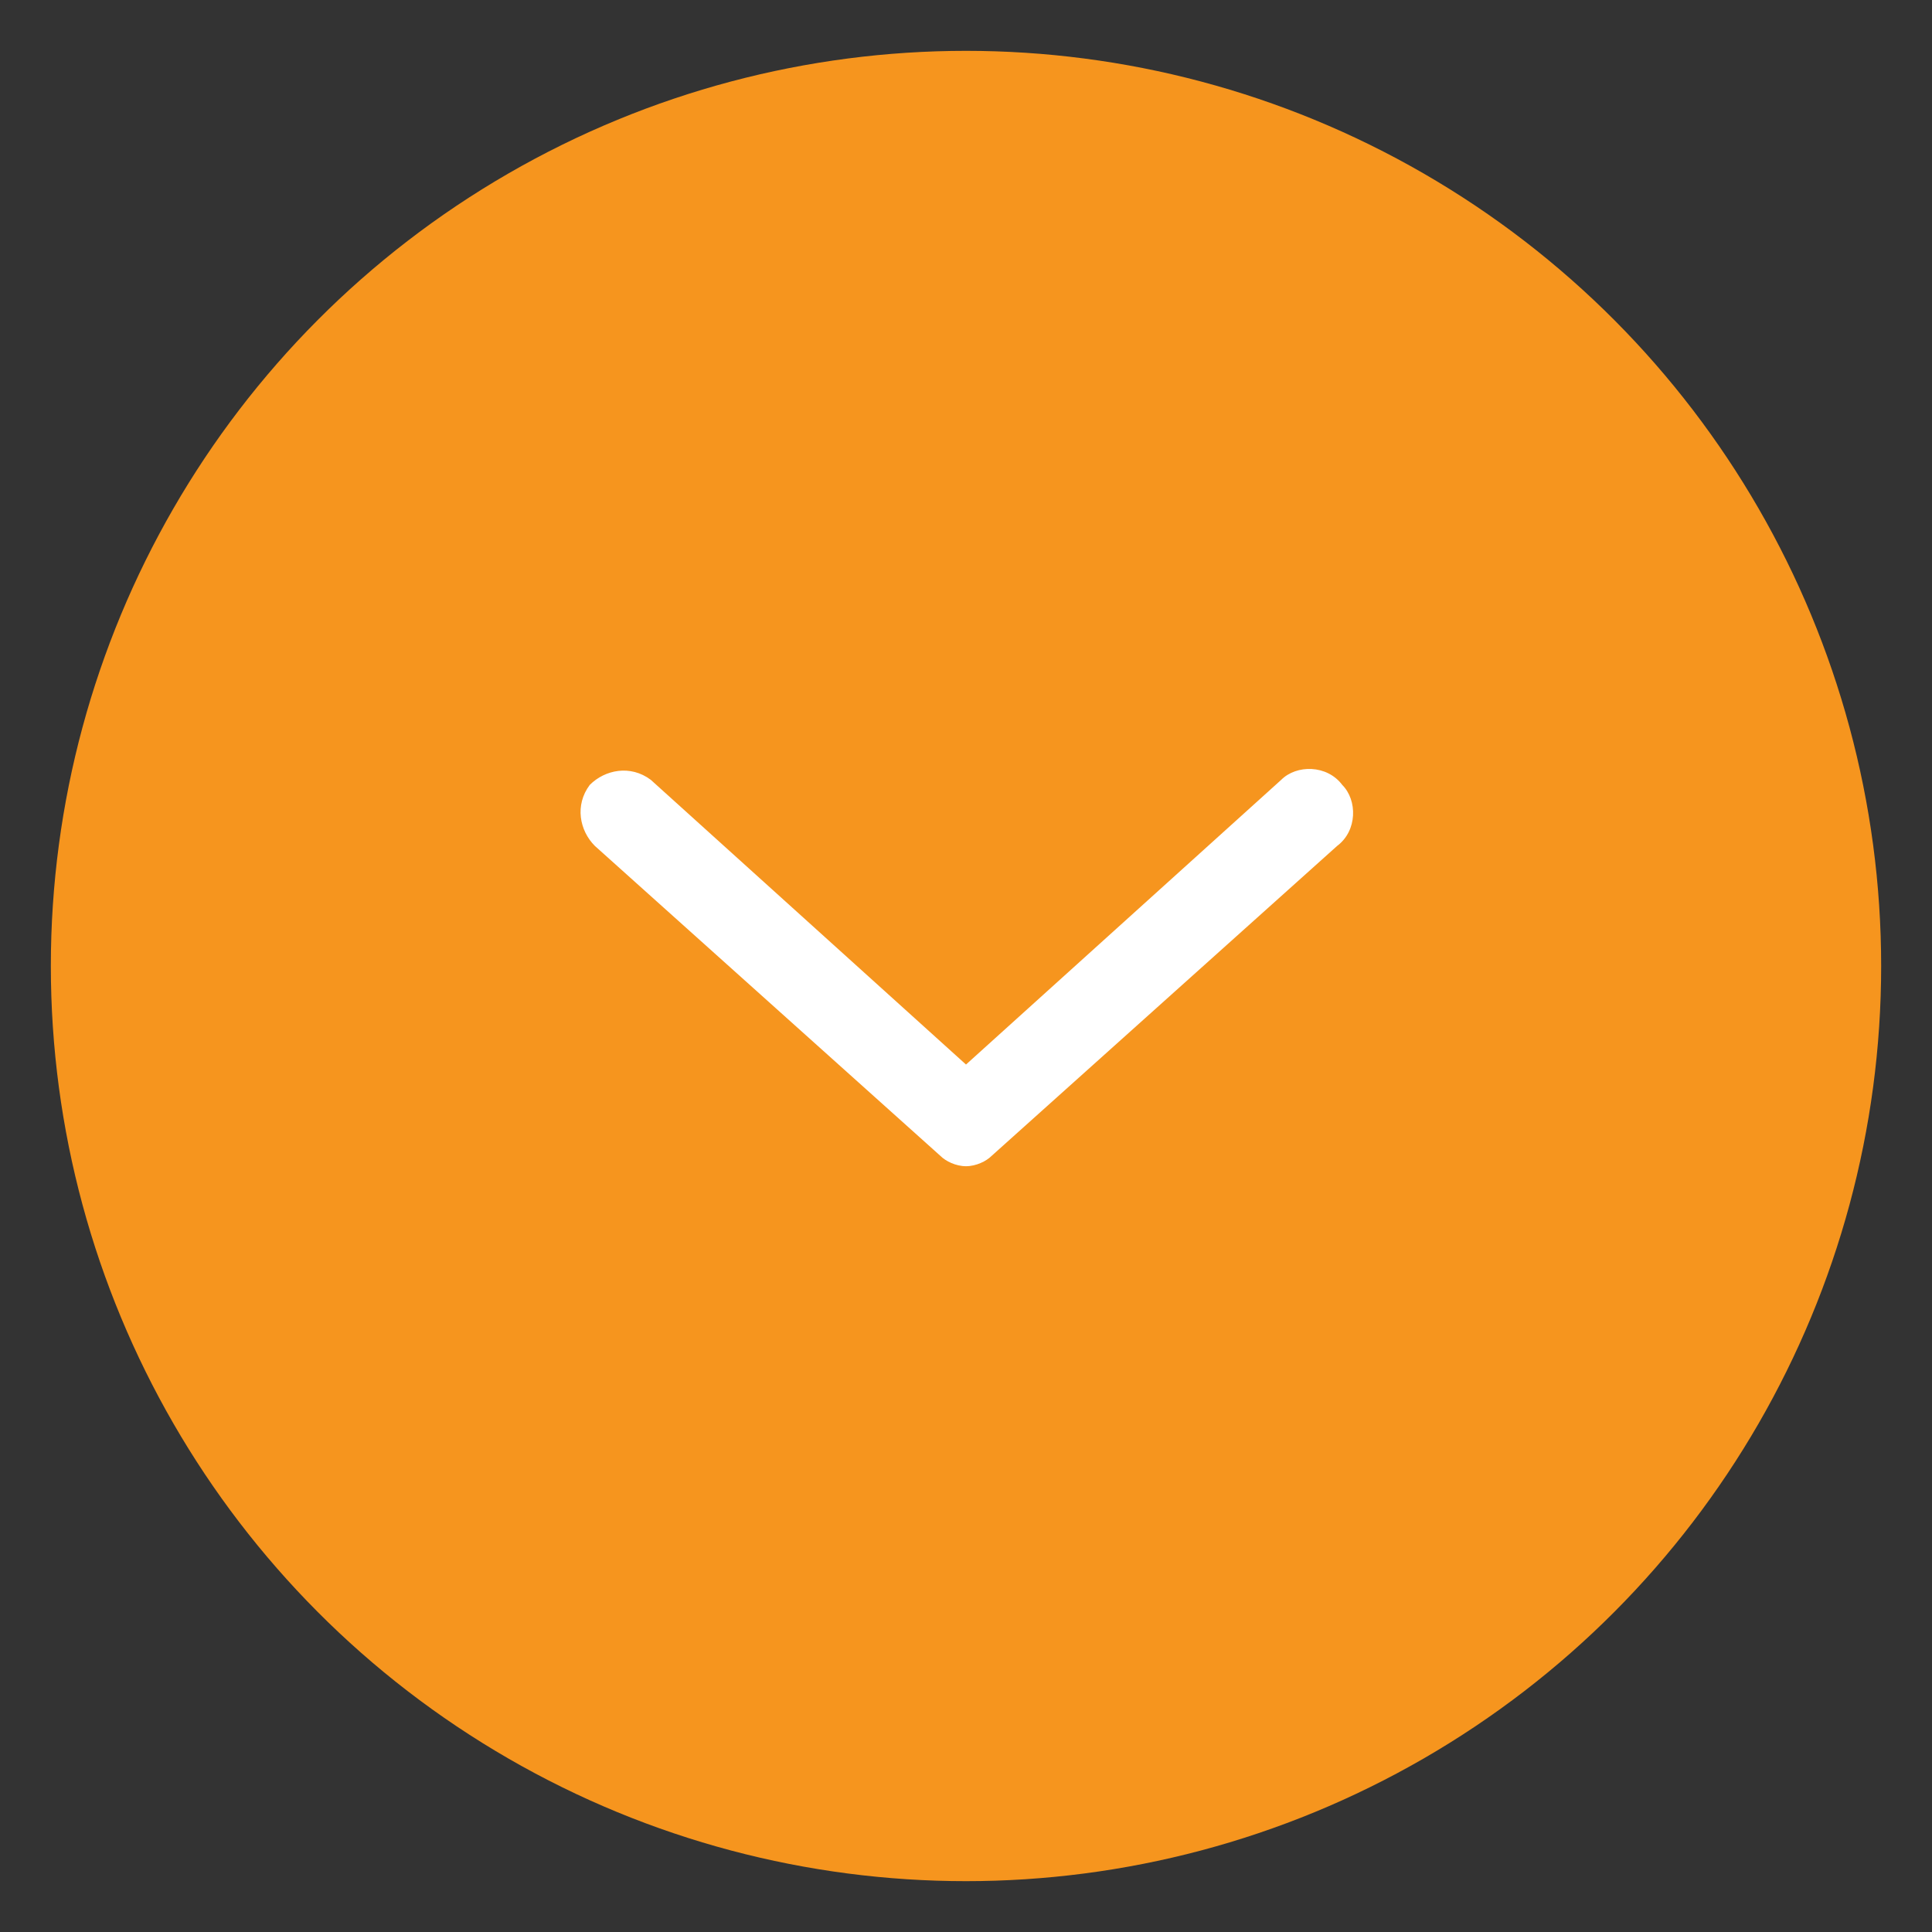
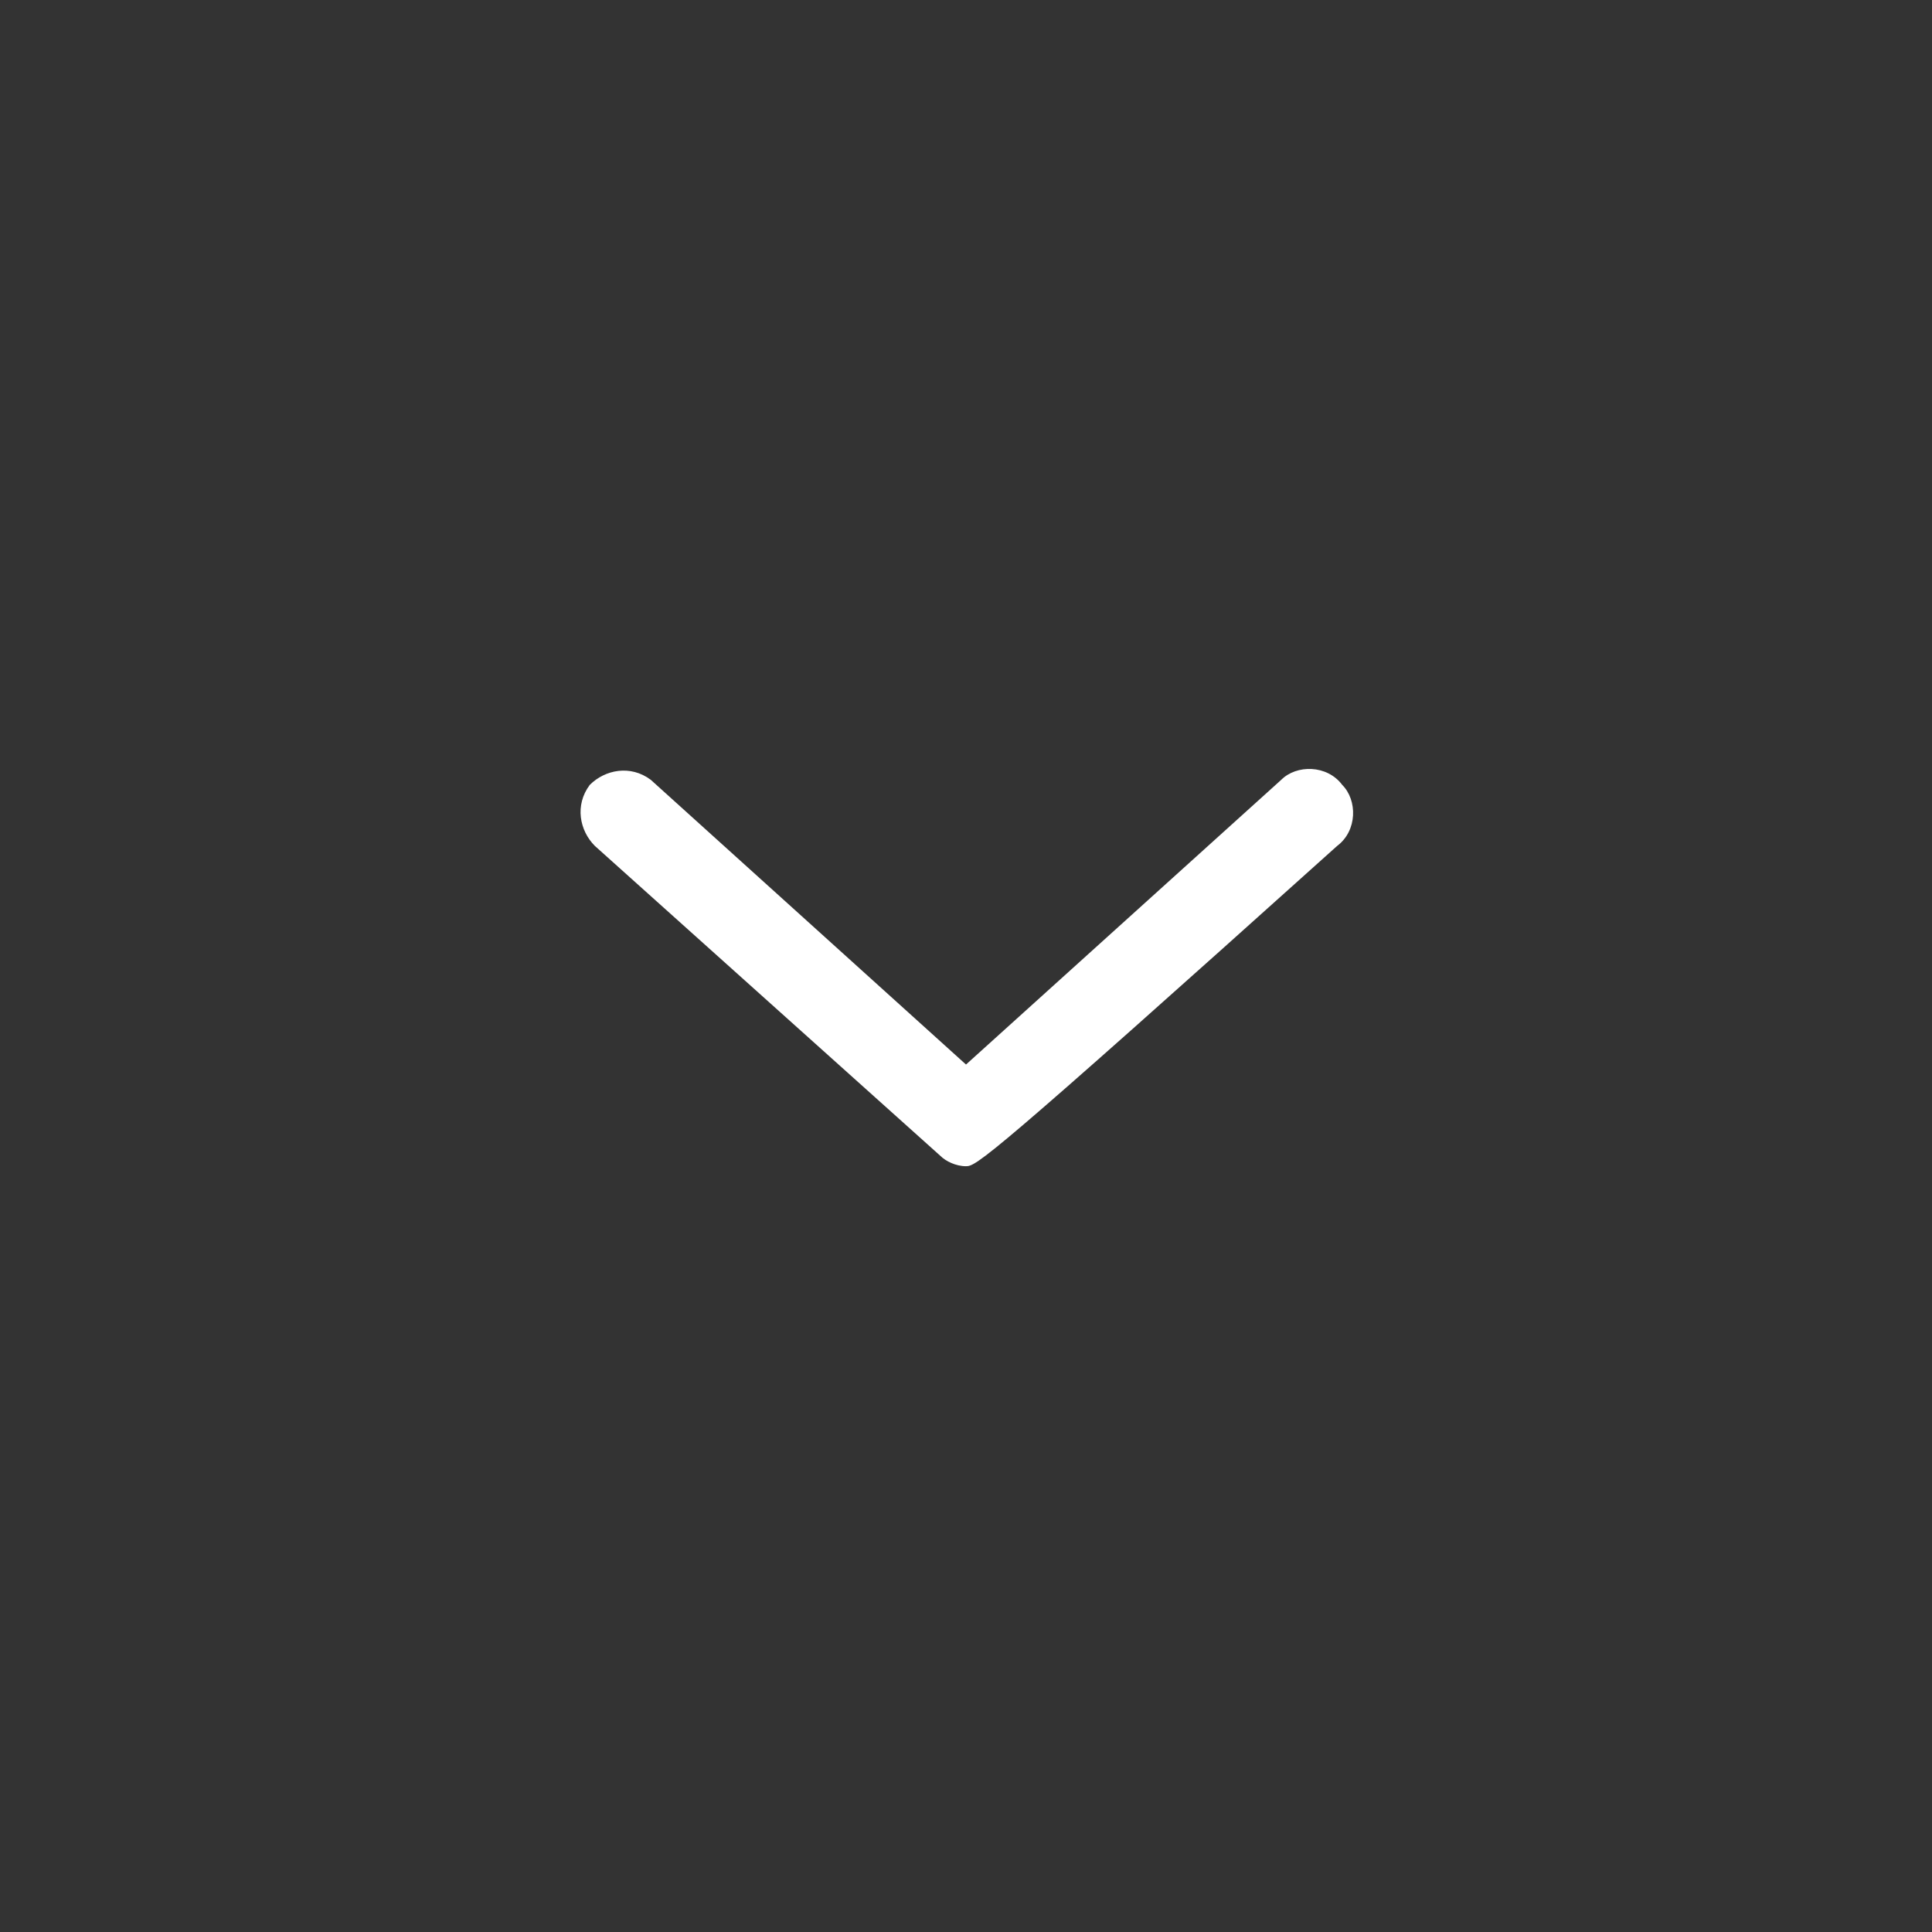
<svg xmlns="http://www.w3.org/2000/svg" version="1.1" id="Layer_1" x="0px" y="0px" viewBox="0 0 38 38" style="enable-background:new 0 0 38 38;" xml:space="preserve">
  <rect x="0" y="0" width="38" height="38" fill="#333333" stroke="none" />
  <style type="text/css">
	.st0{fill:#E0DBDA;}
	.st1{fill:#691127;}
	.st2{fill:#690A27;}
	.st3{fill:#010101;}
	.st4{fill:#8D3232;}
	.st5{fill:#BB3F3A;}
	.st6{fill:#152443;}
	.st7{fill:#691027;stroke:#691027;stroke-width:0.6;stroke-miterlimit:10;}
	.st8{fill:#690F26;}
	.st9{fill:#142543;}
	.st10{fill:#FFFFFF;}
	.st11{fill:#E8E8E8;}
	.st12{fill:#1E3558;}
	.st13{fill:url(#SVGID_1_);}
	.st14{fill:none;stroke:#690F27;stroke-width:2;stroke-miterlimit:10;}
	.st15{fill:#F6951E;}
	.st16{fill:none;stroke:#691027;stroke-width:2;stroke-miterlimit:10;}
	.st17{fill:#691128;}
	.st18{fill:#691228;}
	.st19{fill:none;}
	.st20{fill:none;stroke:#691128;stroke-width:2;stroke-miterlimit:10;}
	.st21{fill:#690D28;}
	.st22{fill:#691029;}
	.st23{fill:#6A112A;}
	.st24{fill:none;stroke:#691228;stroke-width:2;stroke-linecap:round;stroke-linejoin:round;}
	.st25{fill:none;stroke:#142443;stroke-width:2;stroke-miterlimit:10;}
	.st26{fill:none;stroke:#690F27;stroke-miterlimit:10;}
	.st27{fill:#691127;stroke:#691027;stroke-width:0.5;stroke-miterlimit:10;}
	.st28{fill:#691028;stroke:#690F27;stroke-width:0.25;stroke-miterlimit:10;}
	.st29{fill:#690F27;}
	.st30{fill:#FFFFFF;stroke:#FFFFFF;stroke-width:0.9;stroke-miterlimit:10;}
	.st31{fill:none;stroke:#FFFFFF;stroke-width:0.9;stroke-miterlimit:10;}
	.st32{fill:#6A102A;}
	.st33{fill:#6A1329;}
	.st34{fill:#691027;}
	.st35{fill:none;stroke:#142443;stroke-miterlimit:10;}
	.st36{fill:#152543;}
	.st37{fill:#010101;stroke:#010101;stroke-width:0.4;stroke-miterlimit:10;}
	.st38{fill:#8B173B;}
	.st39{fill:#AA5826;}
	.st40{fill:#C33C36;}
	.st41{fill:#C85927;}
	.st42{fill:#313B4E;}
	.st43{fill:none;stroke:#000000;stroke-width:1.2;stroke-miterlimit:10;}
	.st44{fill:none;stroke:#FFFFFF;stroke-width:1.2;stroke-miterlimit:10;}
	.st45{fill:none;stroke:#FFFFFF;stroke-miterlimit:10;}
	.st46{fill:#FFFFFF;stroke:#FFFFFF;stroke-width:0.1;stroke-miterlimit:10;}
	.st47{fill:#FFFFFF;stroke:#FFFFFF;stroke-width:0.3;stroke-miterlimit:10;}
	.st48{fill:#D1D3D4;}
	.st49{fill:#3B599A;}
	.st50{fill:#5FA9DD;}
	.st51{fill:#FFFFFF;stroke:#FFFFFF;stroke-miterlimit:10;}
	.st52{fill:#152443;stroke:#FFFFFF;stroke-miterlimit:10;}
	.st53{fill:none;stroke:#000000;stroke-miterlimit:10;}
	.st54{fill:none;stroke:#142543;stroke-miterlimit:10;}
	.st55{fill:#152543;stroke:#142543;stroke-width:0.5;stroke-miterlimit:10;}
	.st56{fill:#122543;}
	.st57{fill:none;stroke:#132543;stroke-width:0.5;stroke-miterlimit:10;}
	.st58{fill:#4B4B4B;}
	.st59{fill:#10A24A;}
	.st60{fill:#0FA24A;}
	.st61{fill:#142543;stroke:#132543;stroke-width:0.25;stroke-miterlimit:10;}
	.st62{fill:#D73D36;}
	.st63{fill:#690E26;}
	.st64{fill:#D73D36;stroke:#D63E35;stroke-width:0.75;stroke-miterlimit:10;}
	.st65{fill:none;stroke:#D63D35;stroke-miterlimit:10;}
	.st66{fill:none;stroke:#010101;stroke-width:3;stroke-linejoin:round;stroke-miterlimit:10;}
	.st67{fill:none;stroke:#122443;}
	.st68{fill:#152443;stroke:#000000;stroke-width:0.15;stroke-miterlimit:10;}
	.st69{fill:url(#SVGID_2_);}
	.st70{fill:url(#SVGID_3_);stroke:url(#SVGID_4_);stroke-width:0.25;stroke-miterlimit:10;}
	.st71{fill:#8F2E51;}
	.st72{fill:#711826;stroke:#711826;stroke-width:2;stroke-miterlimit:10;}
	.st73{fill:none;stroke:#711826;stroke-width:1.2;stroke-miterlimit:10;}
	.st74{fill:none;stroke:#142443;stroke-width:2.5;stroke-miterlimit:10;}
	.st75{fill:url(#SVGID_5_);}
	.st76{fill:url(#SVGID_6_);}
	.st77{fill:url(#SVGID_7_);}
	.st78{fill:url(#SVGID_8_);}
	.st79{fill:#F05368;}
	.st80{fill:url(#SVGID_9_);}
	.st81{fill:url(#SVGID_10_);}
	.st82{fill:none;stroke:url(#SVGID_11_);stroke-width:5.422;stroke-linecap:round;stroke-linejoin:round;stroke-miterlimit:10;}
	.st83{fill:none;stroke:url(#SVGID_12_);stroke-width:5.422;stroke-linecap:round;stroke-linejoin:round;stroke-miterlimit:10;}
	.st84{fill:none;stroke:url(#SVGID_13_);stroke-width:5.422;stroke-linecap:round;stroke-linejoin:round;stroke-miterlimit:10;}
	.st85{fill:none;stroke:url(#SVGID_14_);stroke-width:5.422;stroke-linecap:round;stroke-linejoin:round;stroke-miterlimit:10;}
	.st86{fill:none;stroke:url(#SVGID_15_);stroke-width:5.422;stroke-linecap:round;stroke-linejoin:round;stroke-miterlimit:10;}
	.st87{fill:none;stroke:url(#SVGID_16_);stroke-width:5.422;stroke-linecap:round;stroke-linejoin:round;stroke-miterlimit:10;}
	.st88{fill:none;stroke:url(#SVGID_17_);stroke-width:5.422;stroke-linecap:round;stroke-linejoin:round;stroke-miterlimit:10;}
	.st89{fill:none;stroke:url(#SVGID_18_);stroke-width:5.422;stroke-linecap:round;stroke-linejoin:round;stroke-miterlimit:10;}
	.st90{clip-path:url(#XMLID_4_);fill:url(#SVGID_19_);}
	.st91{clip-path:url(#XMLID_4_);}
	.st92{fill:url(#SVGID_20_);}
	.st93{fill:url(#SVGID_21_);}
	.st94{fill:url(#SVGID_22_);}
	.st95{fill:url(#SVGID_23_);}
	.st96{fill:url(#SVGID_24_);}
	.st97{fill:url(#SVGID_25_);}
	.st98{fill:url(#SVGID_26_);}
	.st99{fill:url(#SVGID_27_);}
	.st100{fill:url(#SVGID_28_);}
	.st101{fill:#EC583D;}
	.st102{fill:none;stroke:url(#SVGID_29_);stroke-width:5;stroke-linecap:round;stroke-linejoin:round;stroke-miterlimit:10;}
	.st103{fill:none;stroke:url(#SVGID_30_);stroke-width:5;stroke-linecap:round;stroke-linejoin:round;stroke-miterlimit:10;}
	.st104{fill:none;stroke:url(#SVGID_31_);stroke-width:5;stroke-linecap:round;stroke-linejoin:round;stroke-miterlimit:10;}
	.st105{fill:none;stroke:url(#SVGID_32_);stroke-width:5;stroke-linecap:round;stroke-linejoin:round;stroke-miterlimit:10;}
	.st106{fill:#FFFFFF;stroke:#5B3C40;stroke-width:2;stroke-miterlimit:10;}
	
		.st107{clip-path:url(#XMLID_5_);fill:none;stroke:url(#SVGID_33_);stroke-width:4.885;stroke-linecap:round;stroke-linejoin:round;stroke-miterlimit:10;}
	
		.st108{clip-path:url(#XMLID_5_);fill:none;stroke:url(#SVGID_34_);stroke-width:5.422;stroke-linecap:round;stroke-linejoin:round;stroke-miterlimit:10;}
	.st109{clip-path:url(#XMLID_5_);fill:url(#SVGID_35_);}
	.st110{clip-path:url(#XMLID_5_);fill:url(#SVGID_36_);}
	.st111{fill:#495872;}
	.st112{fill:#4A5872;}
	.st113{fill:#F6951E;stroke:#F69521;stroke-width:0.25;stroke-miterlimit:10;}
	.st114{fill:none;stroke:#000000;stroke-width:0.57;stroke-miterlimit:10;}
	.st115{fill:#ADADAD;}
	.st116{fill:none;stroke:#ADADAD;stroke-width:0.57;stroke-miterlimit:10;}
	.st117{fill:#D73D36;stroke:#D63E35;stroke-width:0.15;stroke-miterlimit:10;}
	.st118{fill:none;stroke:#313B4E;stroke-width:0.7;stroke-miterlimit:10;}
	.st119{fill:none;stroke:#ADADAD;stroke-width:0.7;stroke-miterlimit:10;}
	.st120{fill:#ADADAD;stroke:#ADADAD;stroke-width:0.25;stroke-miterlimit:10;}
	.st121{fill:#ADADAD;stroke:#ADADAD;stroke-width:0.15;stroke-miterlimit:10;}
	.st122{fill:none;stroke:#4A5872;stroke-width:0.57;stroke-miterlimit:10;}
	.st123{fill:none;stroke:#D63E35;stroke-width:0.75;stroke-miterlimit:10;}
	.st124{fill:#AEADAE;}
	.st125{fill:#122443;stroke:#142443;stroke-width:0.5;stroke-miterlimit:10;}
	.st126{fill:none;stroke:#122443;stroke-width:2.3;stroke-miterlimit:10;}
	.st127{fill:none;stroke:#102443;stroke-width:2;stroke-miterlimit:10;}
	.st128{fill:#102443;}
	.st129{fill:none;stroke:url(#SVGID_37_);stroke-width:1.5;stroke-miterlimit:10;}
	.st130{fill:none;stroke:#E1E1E1;stroke-width:1.5;stroke-miterlimit:10;}
</style>
  <g>
-     <circle class="st15" cx="19" cy="19" r="18" />
    <g transform="translate(0,-952.362)">
-       <path class="st10" d="M19,975.3c-0.2,0-0.4-0.1-0.5-0.2l-6.8-6.1c-0.3-0.3-0.4-0.8-0.1-1.2c0.3-0.3,0.8-0.4,1.2-0.1l6.2,5.6    l6.2-5.6c0.3-0.3,0.9-0.3,1.2,0.1c0.3,0.3,0.3,0.9-0.1,1.2l-6.8,6.1C19.4,975.2,19.2,975.3,19,975.3z" />
+       <path class="st10" d="M19,975.3c-0.2,0-0.4-0.1-0.5-0.2l-6.8-6.1c-0.3-0.3-0.4-0.8-0.1-1.2c0.3-0.3,0.8-0.4,1.2-0.1l6.2,5.6    l6.2-5.6c0.3-0.3,0.9-0.3,1.2,0.1c0.3,0.3,0.3,0.9-0.1,1.2C19.4,975.2,19.2,975.3,19,975.3z" />
    </g>
  </g>
</svg>